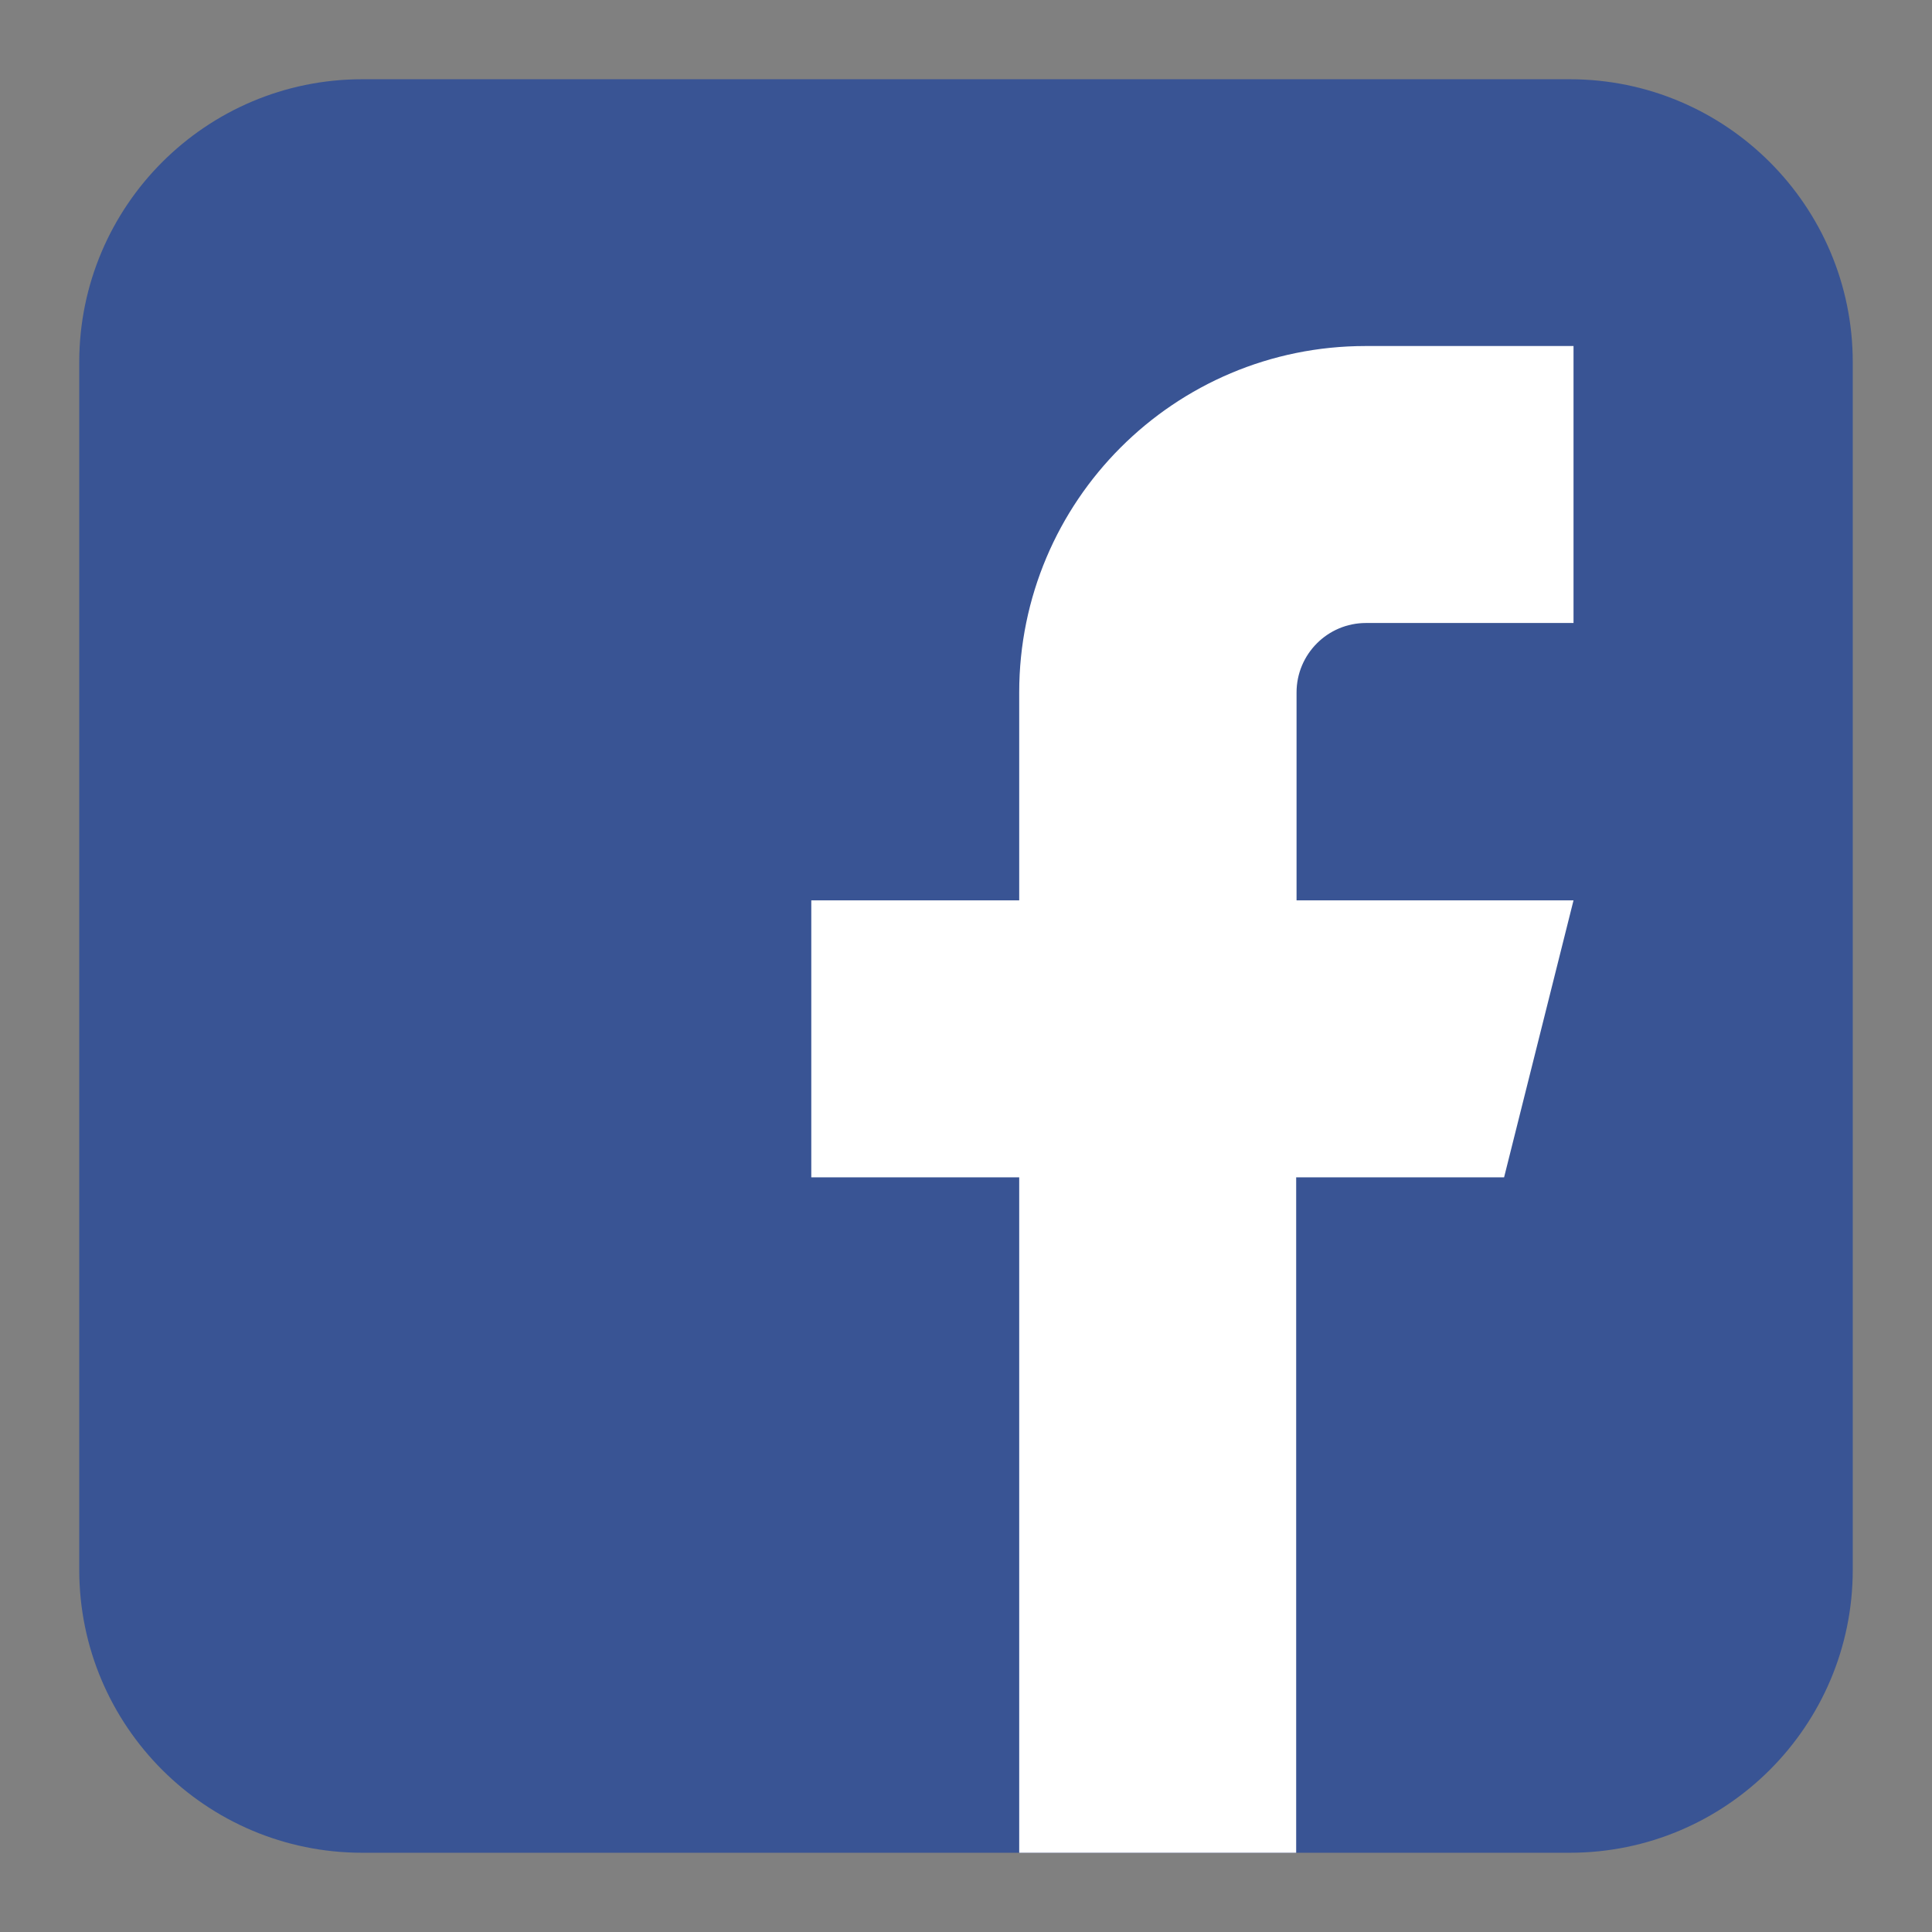
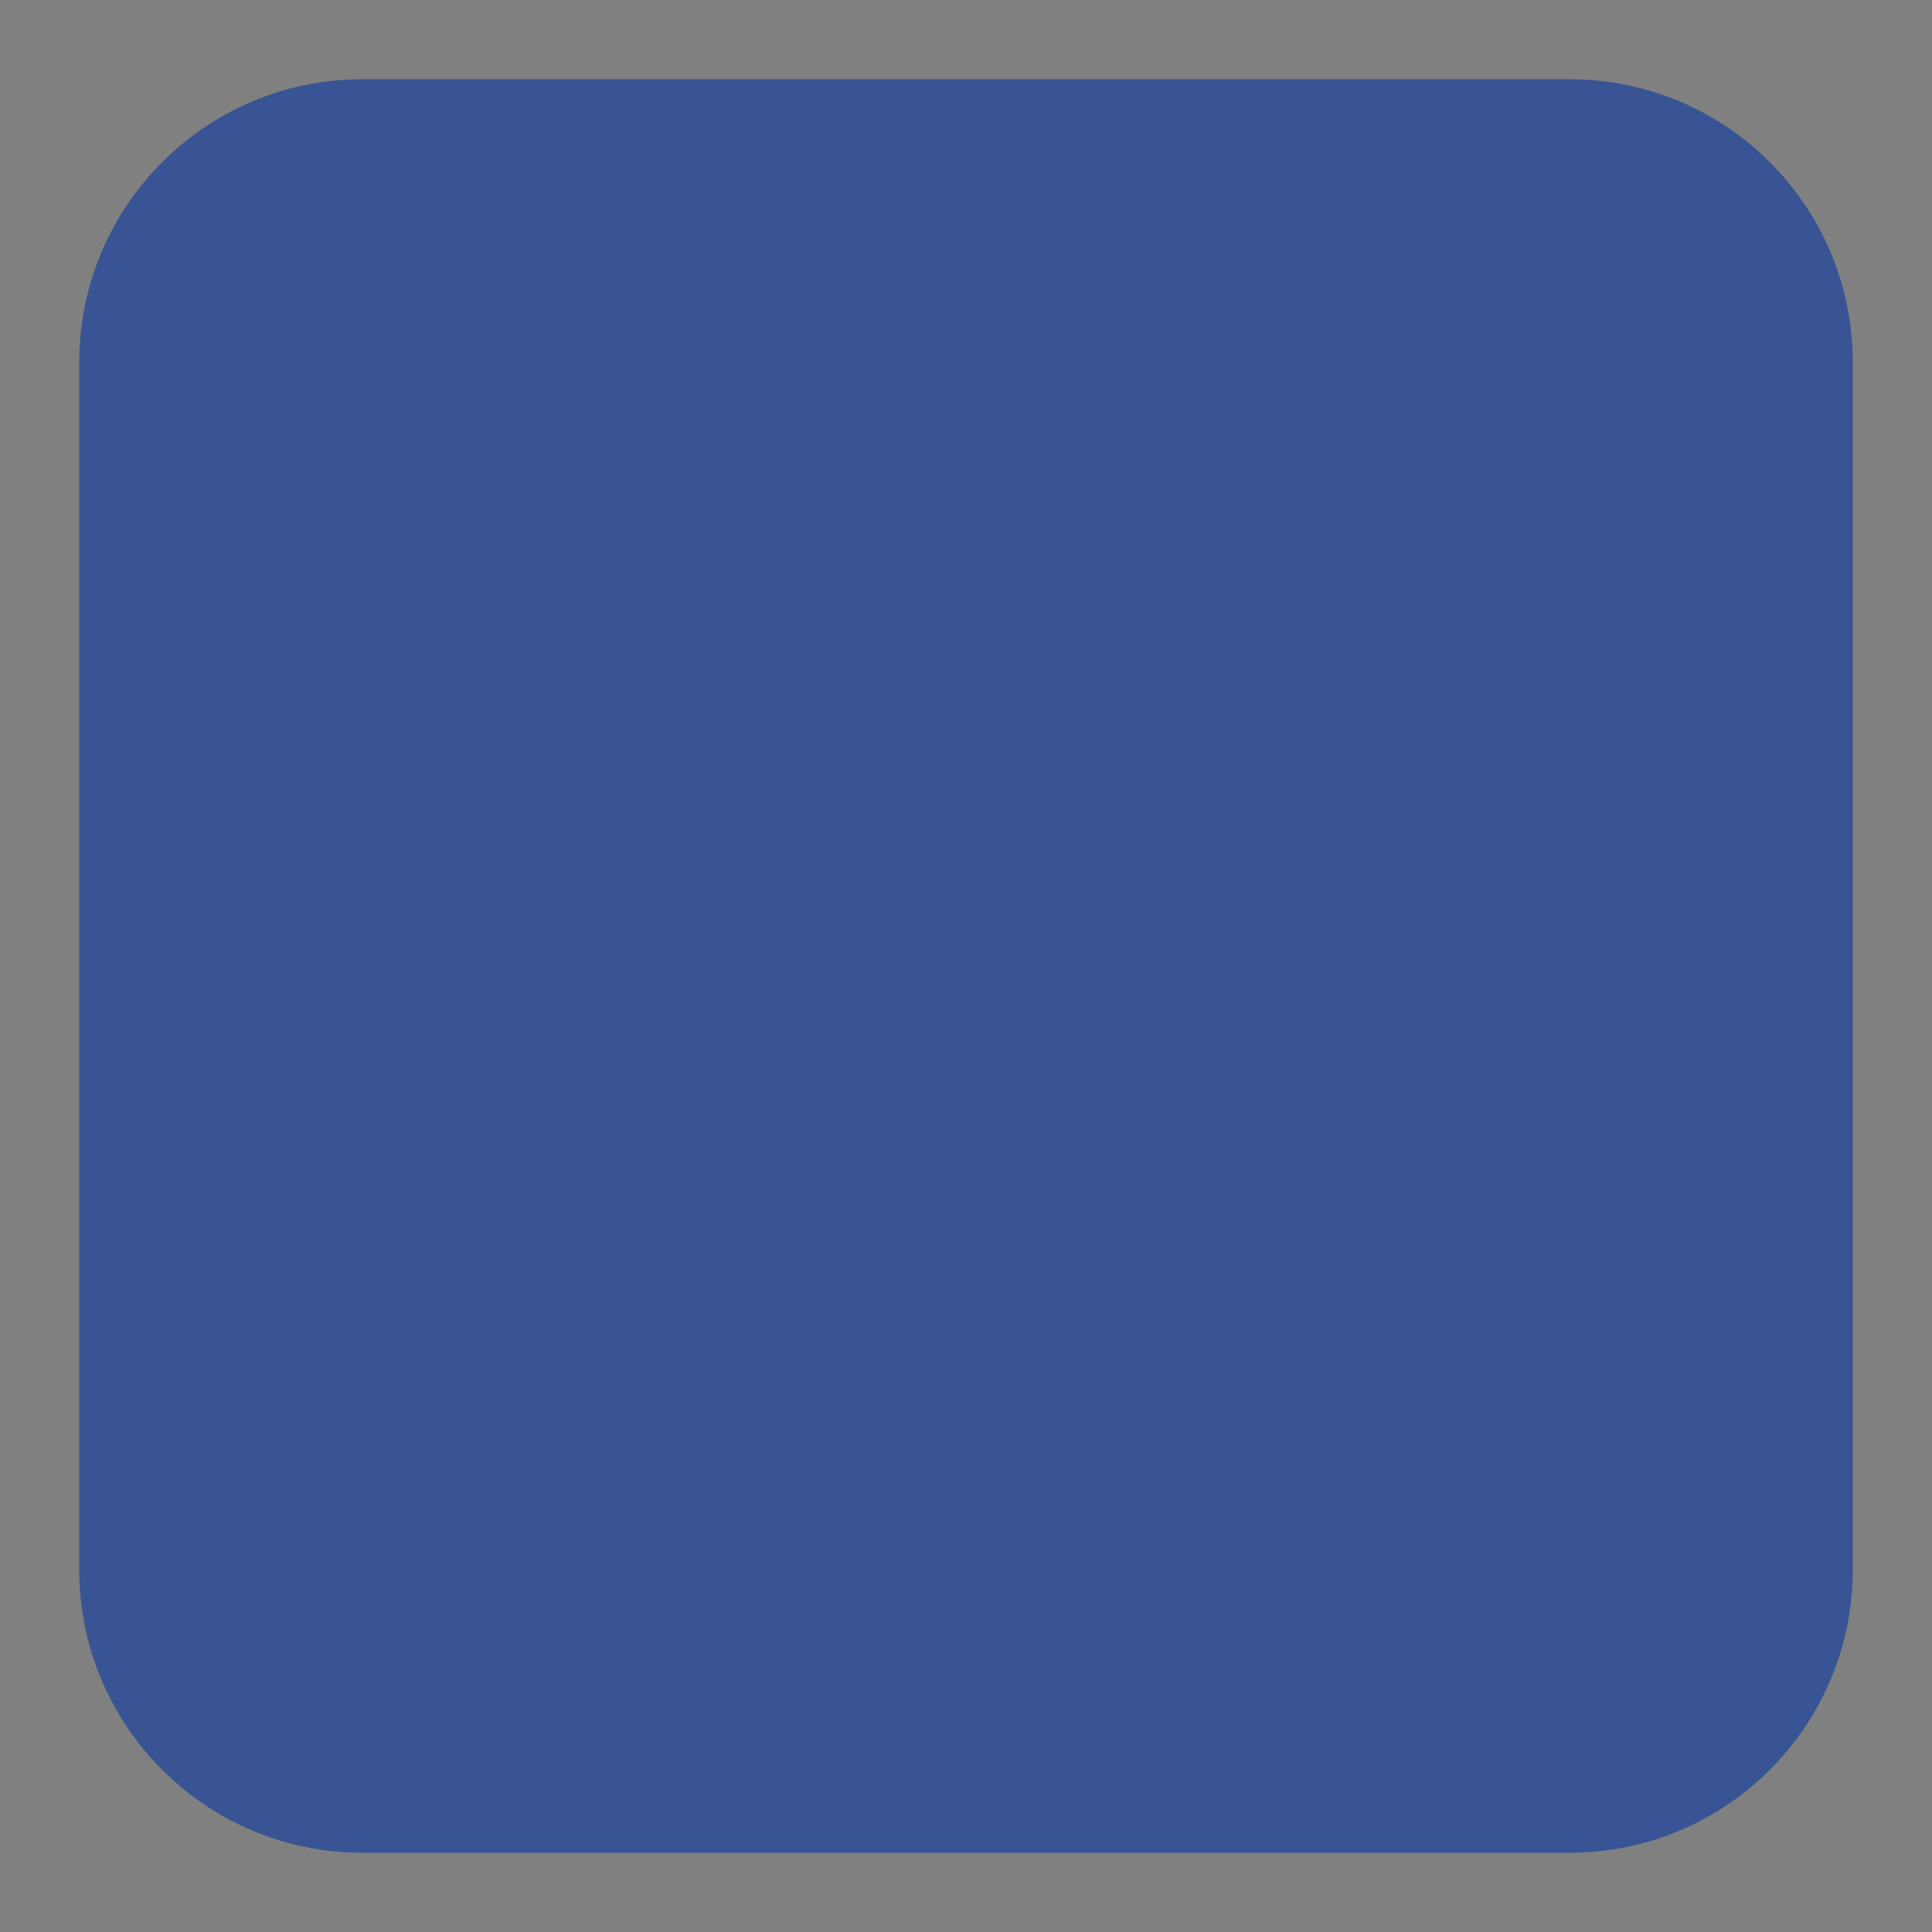
<svg xmlns="http://www.w3.org/2000/svg" viewBox="0 0 512 512">
  <rect x="0" y="0" width="512" height="512" fill="#808080" stroke="none" />
  <path d="M416 491H96c-41.4 0-75-33.6-75-75V96c0-41.4 33.6-75 75-75h320c41.4 0 75 33.6 75 75v320c0 41.4-33.6 75-75 75z" fill="#395494" />
-   <path d="M417 91.7h-55.1c-50.7 0-91.8 41.1-91.8 91.8v55.1H215V312h55.1v179h73.4V312h55.1l18.4-73.4h-73.4v-55.1c0-10.1 8.2-18.4 18.4-18.4h55V91.7z" fill="#fff" />
</svg>